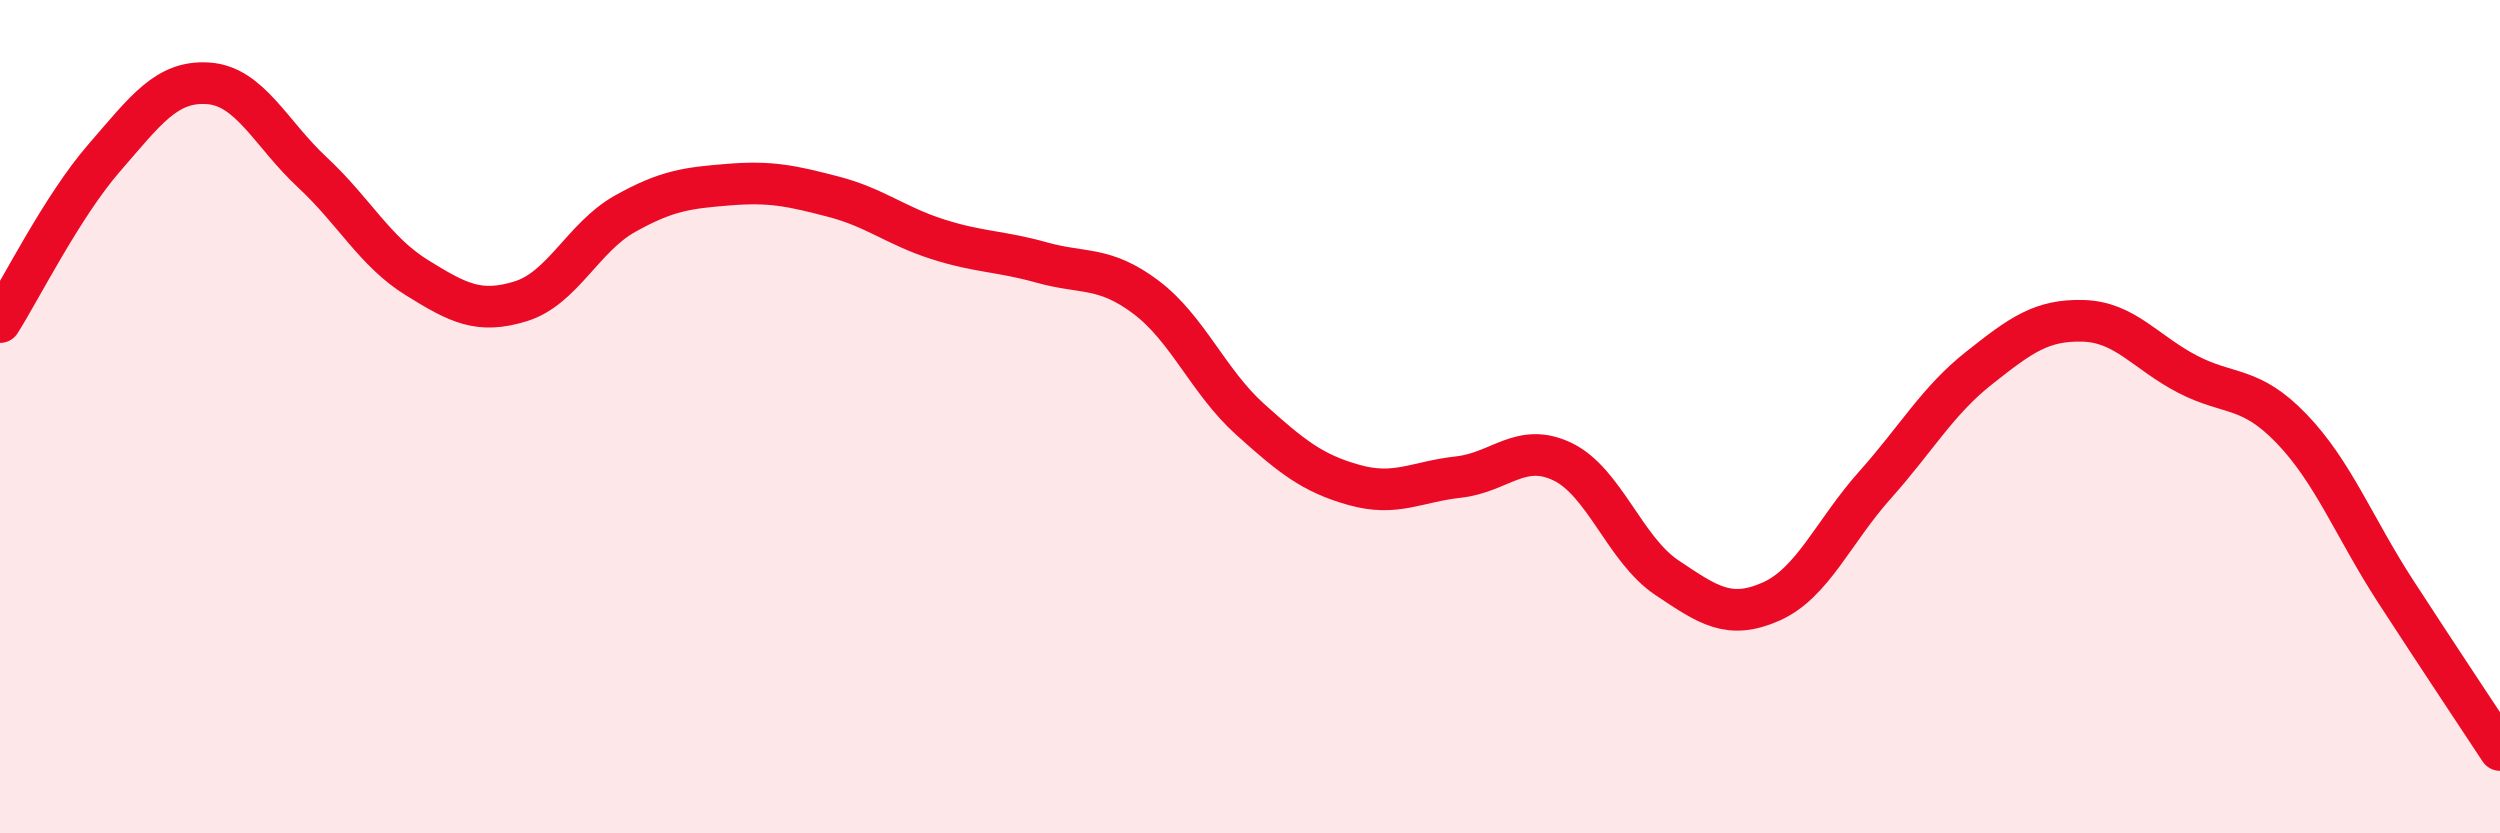
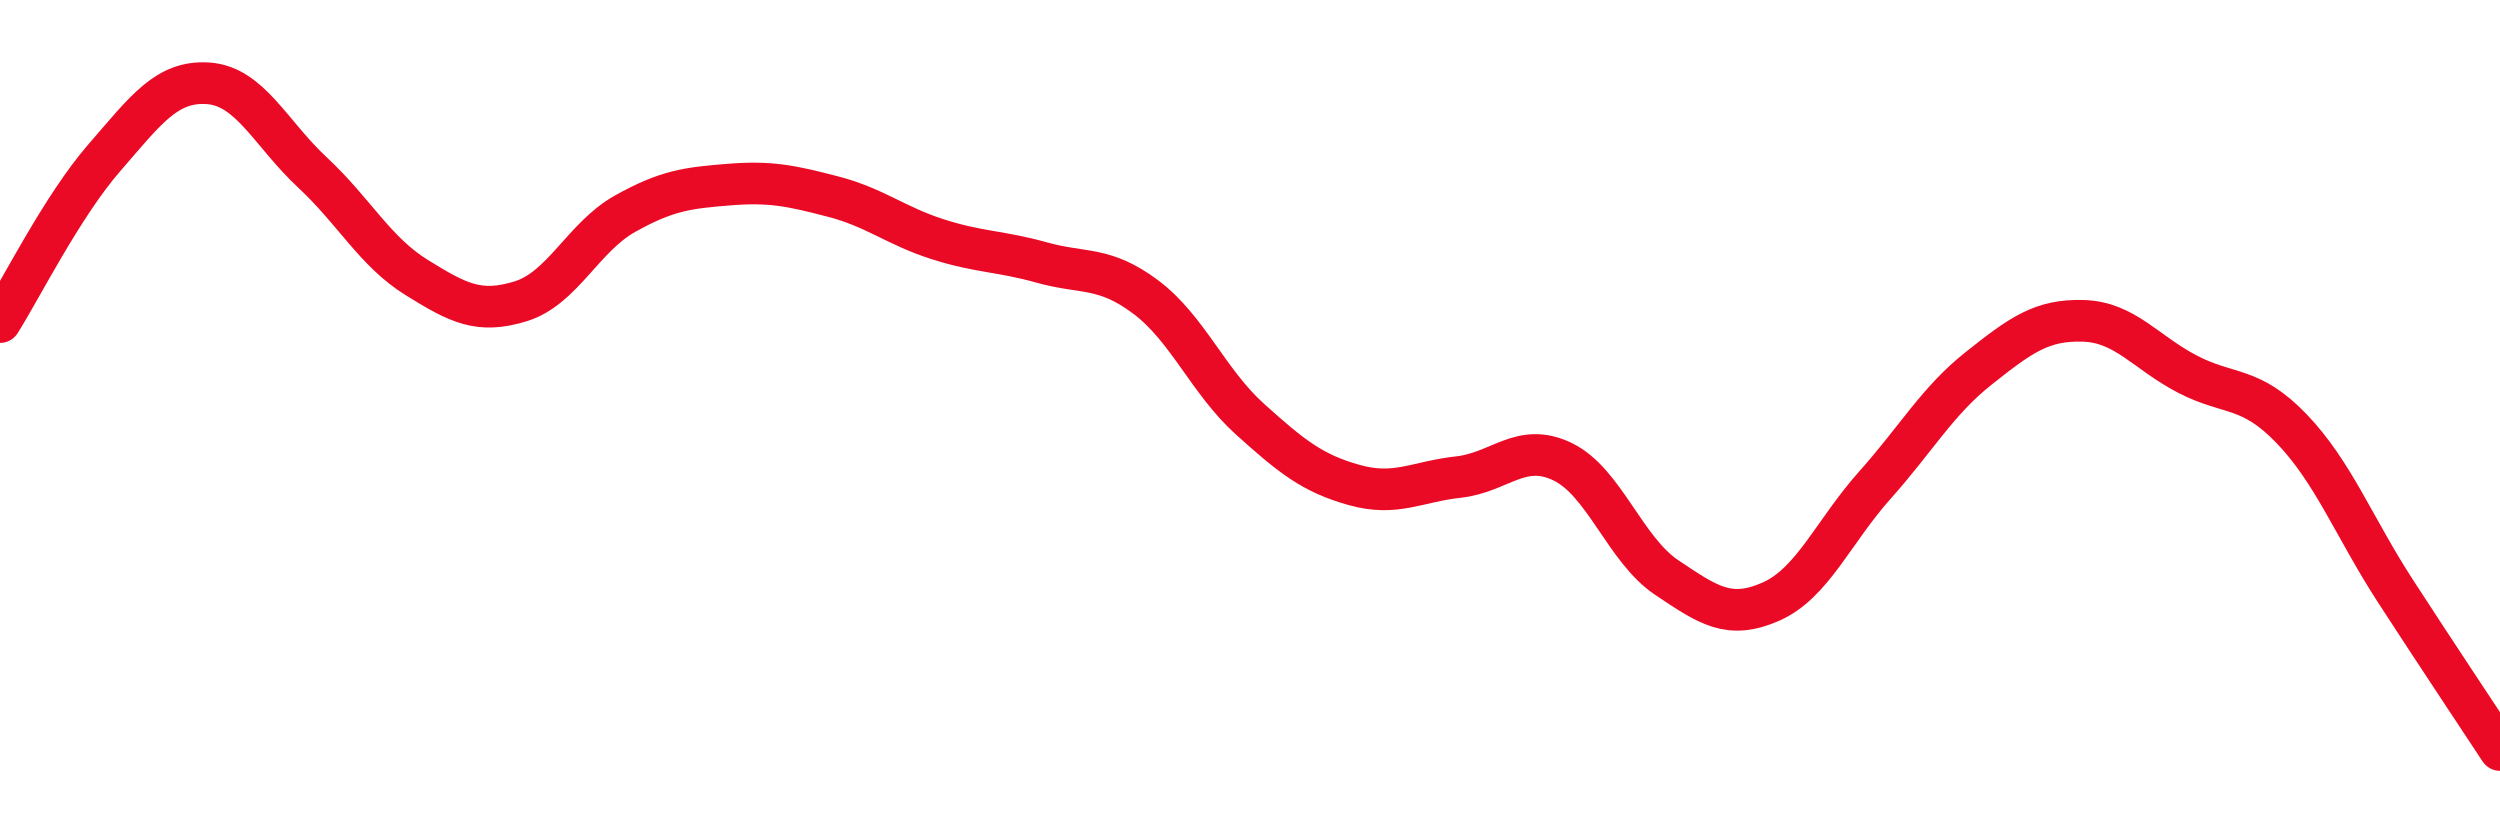
<svg xmlns="http://www.w3.org/2000/svg" width="60" height="20" viewBox="0 0 60 20">
-   <path d="M 0,7.73 C 0.5,6.94 1.5,4.94 2.5,3.79 C 3.5,2.64 4,1.93 5,2 C 6,2.07 6.5,3.21 7.5,4.14 C 8.5,5.07 9,6.04 10,6.66 C 11,7.28 11.5,7.54 12.5,7.23 C 13.5,6.92 14,5.69 15,5.13 C 16,4.57 16.5,4.51 17.5,4.43 C 18.5,4.35 19,4.46 20,4.72 C 21,4.98 21.5,5.42 22.5,5.74 C 23.5,6.06 24,6.02 25,6.3 C 26,6.58 26.5,6.38 27.5,7.13 C 28.5,7.88 29,9.16 30,10.06 C 31,10.96 31.5,11.36 32.5,11.64 C 33.5,11.92 34,11.56 35,11.45 C 36,11.34 36.5,10.6 37.5,11.08 C 38.5,11.56 39,13.19 40,13.86 C 41,14.53 41.5,14.88 42.5,14.44 C 43.5,14 44,12.76 45,11.64 C 46,10.52 46.5,9.62 47.5,8.83 C 48.5,8.04 49,7.67 50,7.7 C 51,7.73 51.5,8.46 52.5,8.98 C 53.5,9.5 54,9.25 55,10.29 C 56,11.33 56.5,12.66 57.5,14.2 C 58.5,15.74 59.5,17.24 60,18L60 20L0 20Z" fill="#EB0A25" opacity="0.1" stroke-linecap="round" stroke-linejoin="round" />
  <path d="M 0,7.73 C 0.5,6.94 1.5,4.94 2.5,3.79 C 3.5,2.64 4,1.93 5,2 C 6,2.07 6.5,3.21 7.5,4.14 C 8.5,5.07 9,6.04 10,6.66 C 11,7.28 11.5,7.54 12.5,7.23 C 13.5,6.92 14,5.69 15,5.13 C 16,4.57 16.5,4.51 17.5,4.43 C 18.5,4.35 19,4.46 20,4.72 C 21,4.98 21.5,5.42 22.5,5.74 C 23.5,6.06 24,6.02 25,6.3 C 26,6.58 26.5,6.38 27.5,7.13 C 28.5,7.88 29,9.16 30,10.06 C 31,10.96 31.5,11.36 32.5,11.64 C 33.5,11.92 34,11.56 35,11.45 C 36,11.34 36.5,10.6 37.5,11.08 C 38.5,11.56 39,13.19 40,13.86 C 41,14.53 41.5,14.88 42.5,14.44 C 43.5,14 44,12.76 45,11.64 C 46,10.52 46.5,9.62 47.5,8.83 C 48.5,8.04 49,7.67 50,7.7 C 51,7.73 51.5,8.46 52.5,8.98 C 53.5,9.5 54,9.25 55,10.29 C 56,11.33 56.5,12.66 57.5,14.2 C 58.5,15.74 59.5,17.24 60,18" stroke="#EB0A25" stroke-width="1" fill="none" stroke-linecap="round" stroke-linejoin="round" />
</svg>